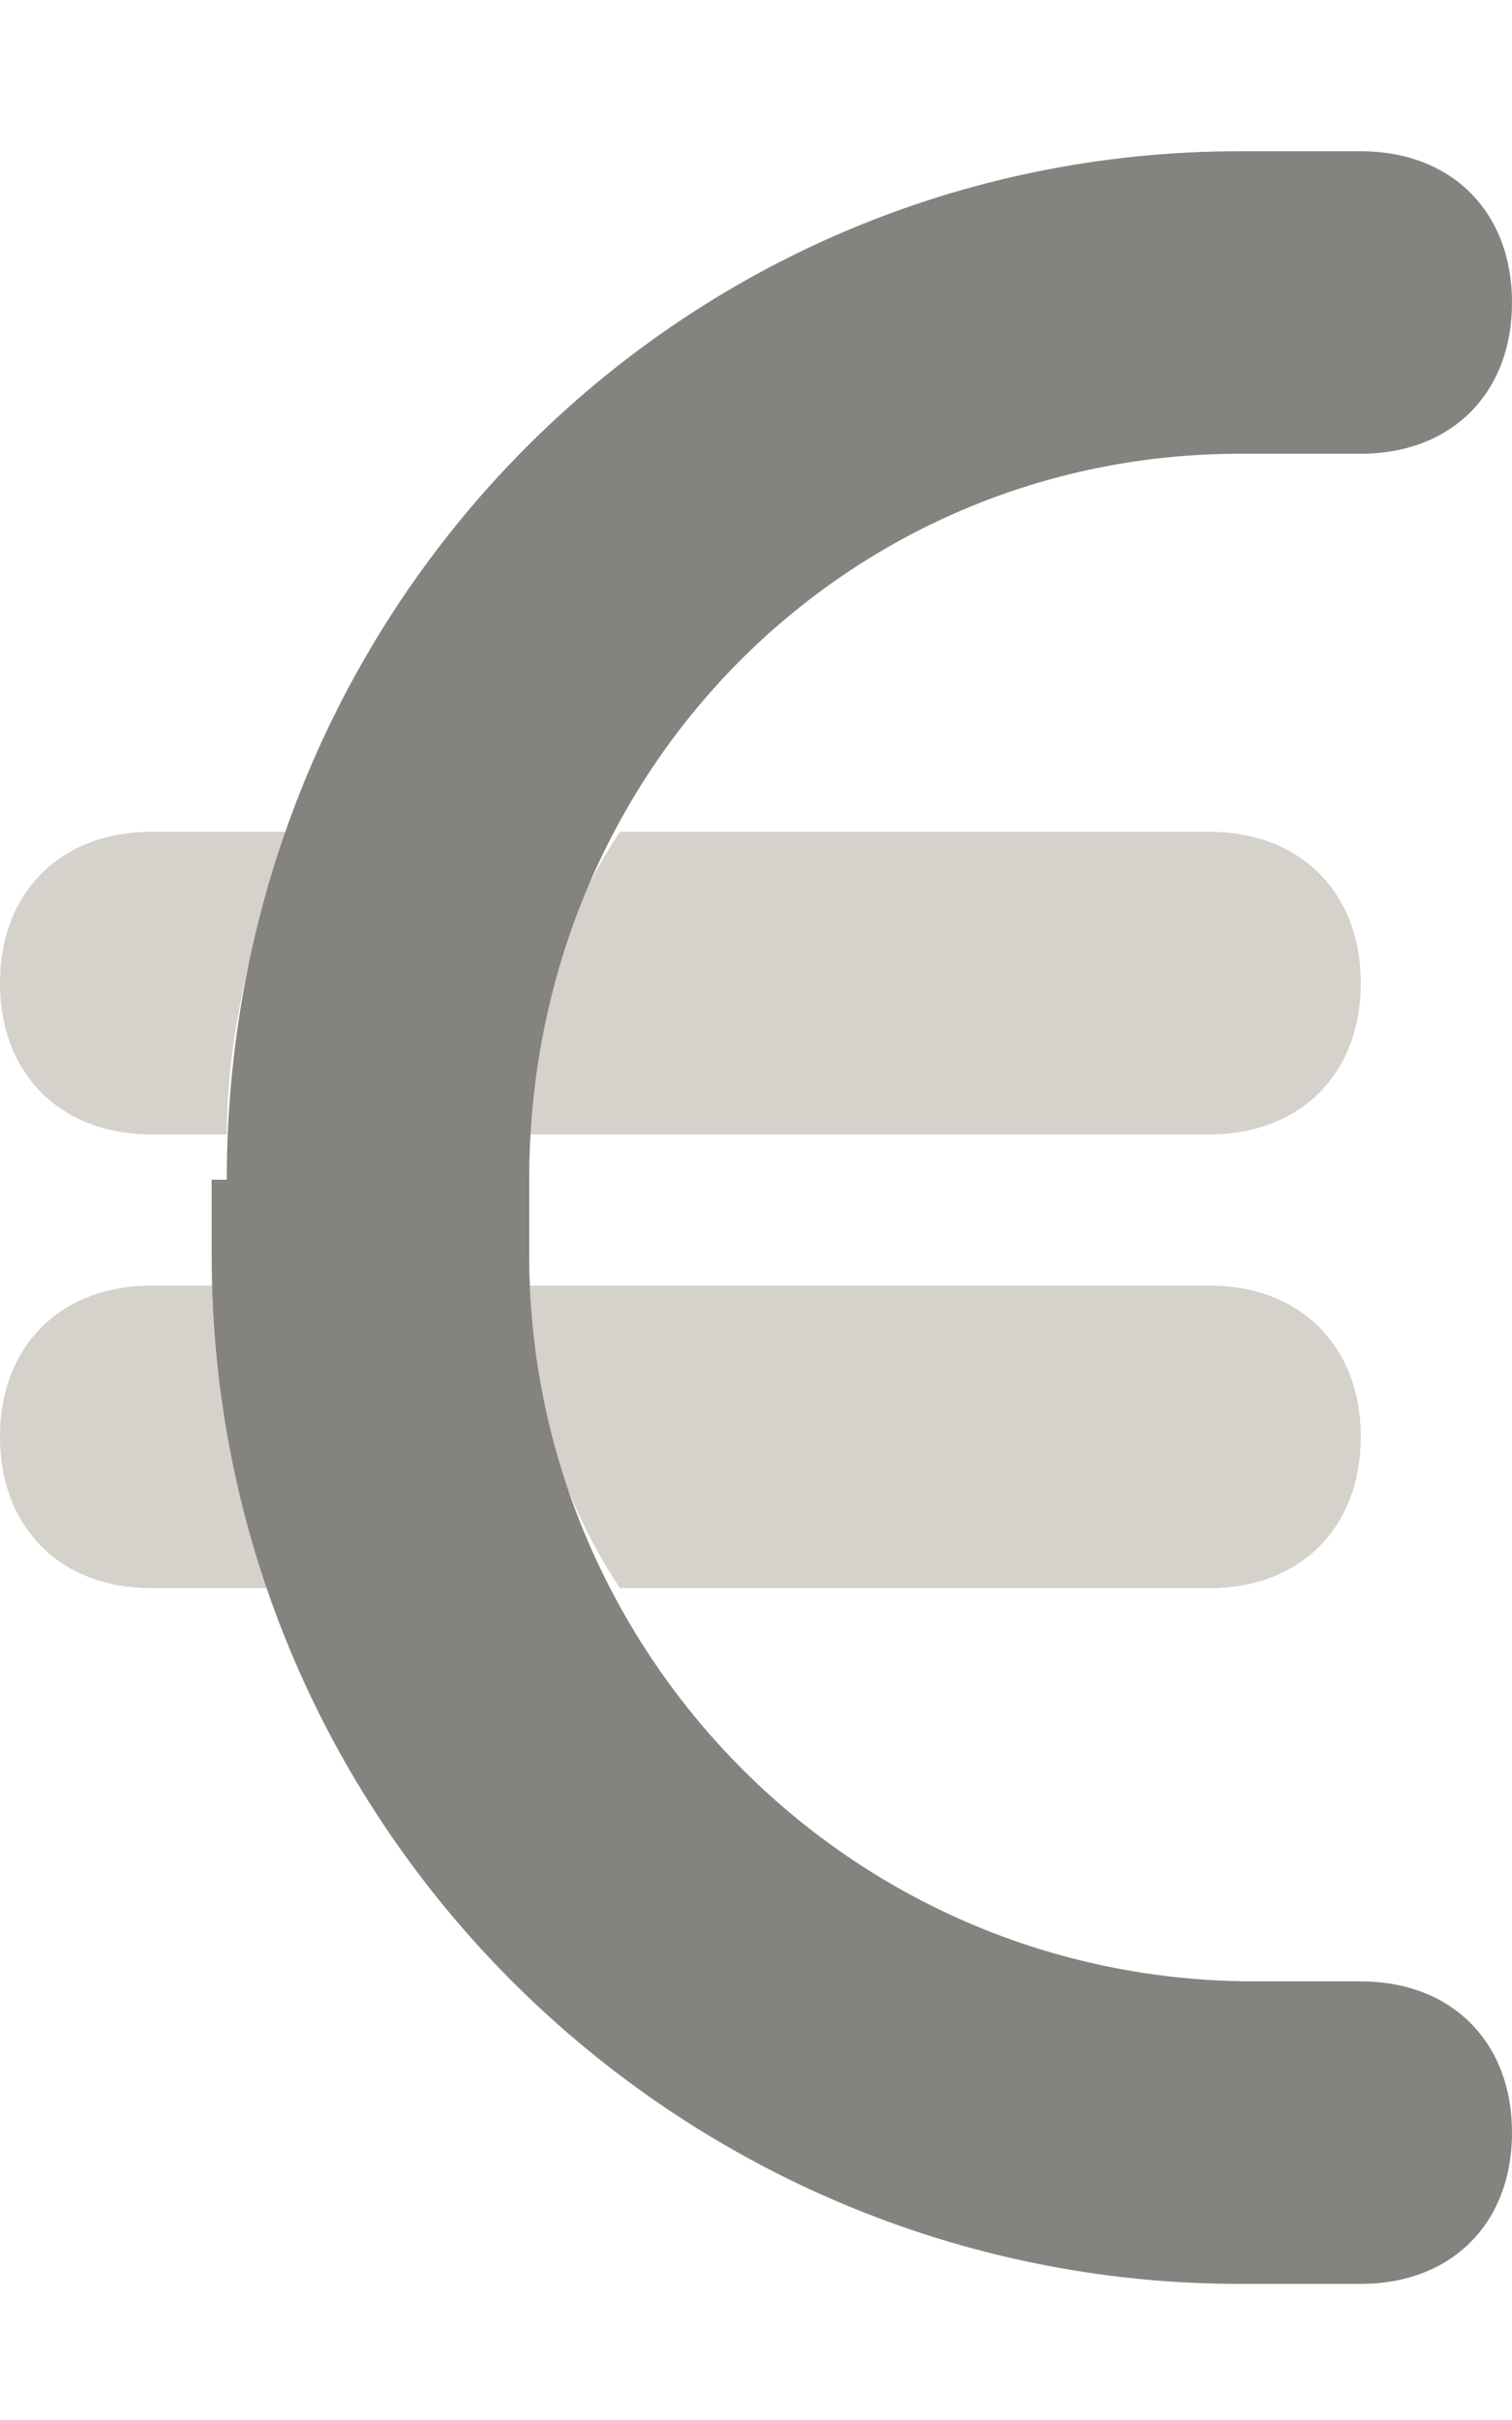
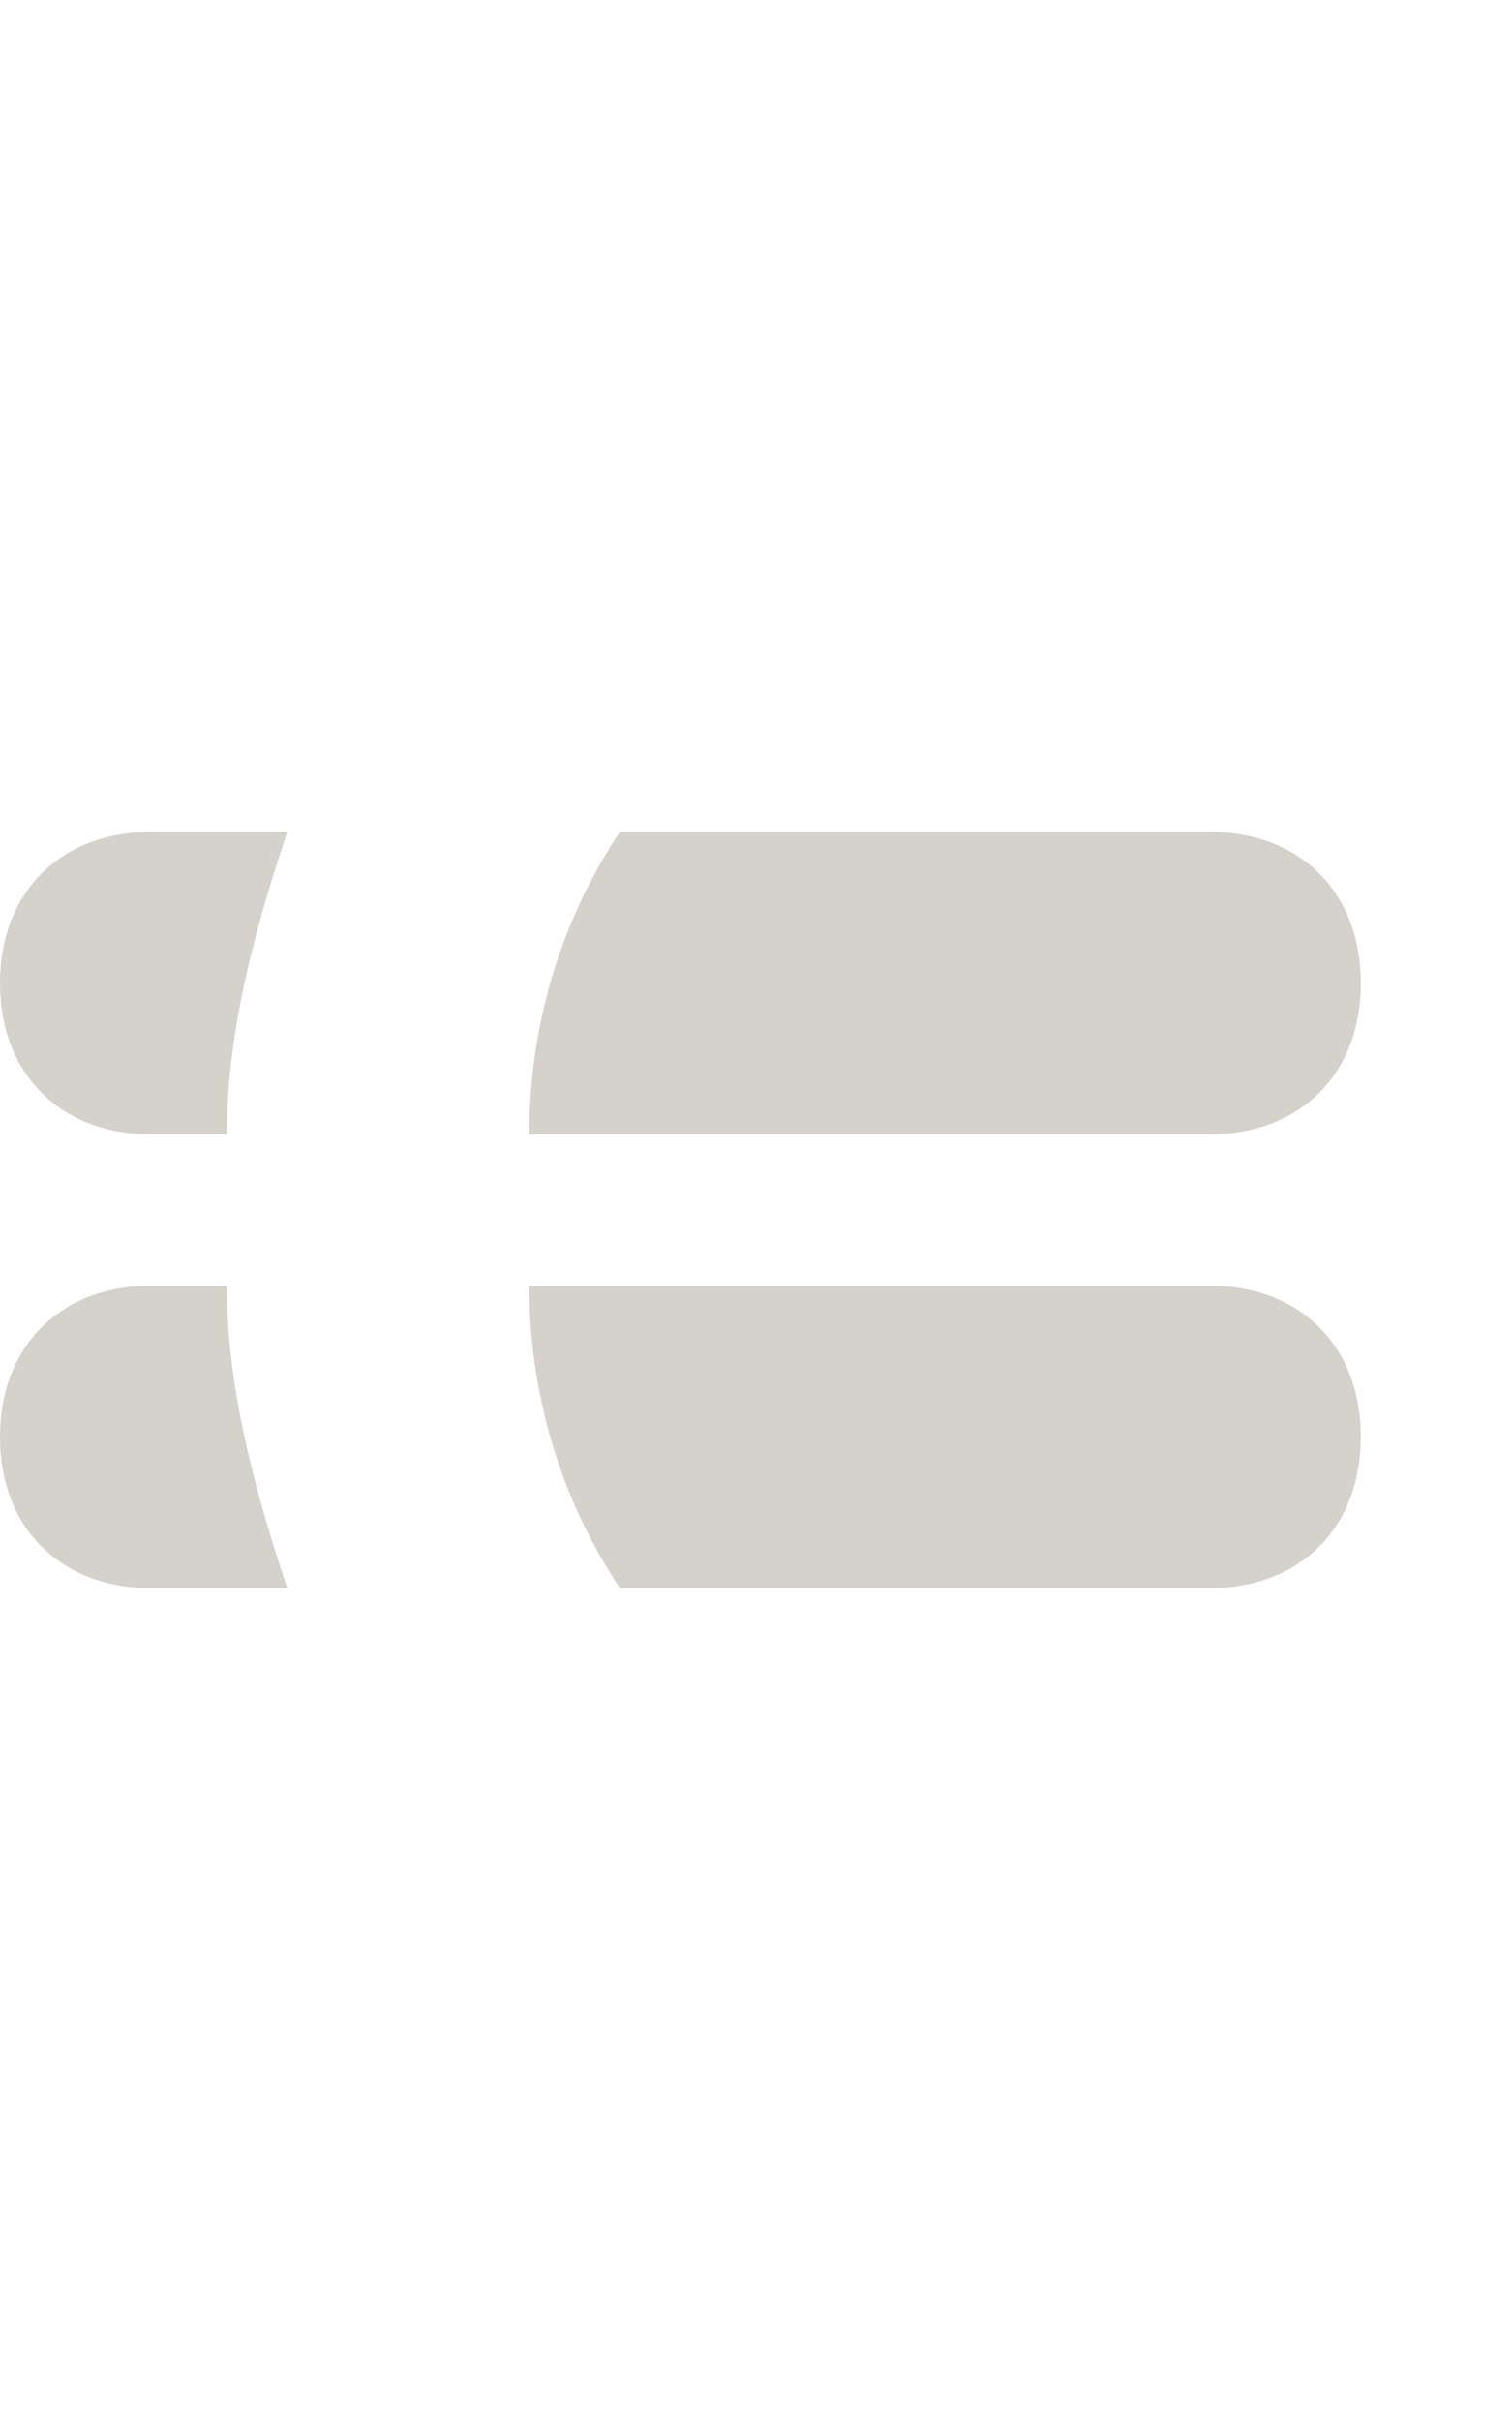
<svg xmlns="http://www.w3.org/2000/svg" version="1.1" id="Lag_1" x="0px" y="0px" viewBox="0 0 10 16" style="enable-background:new 0 0 10 16;" xml:space="preserve">
  <style type="text/css">
	.st0{fill:#D5D1CB;enable-background:new    ;}
	.st1{fill:#858380;}
</style>
  <path class="st0" d="M1.5,8.5H1c-0.6,0-1,0.4-1,1s0.4,1,1,1h0.9C1.7,9.9,1.5,9.2,1.5,8.5L1.5,8.5z M4.1,10.5H8c0.6,0,1-0.4,1-1  s-0.4-1-1-1H3.5C3.5,9.2,3.7,9.9,4.1,10.5z M3.5,7.5H8c0.6,0,1-0.4,1-1s-0.4-1-1-1H4.1C3.7,6.1,3.5,6.8,3.5,7.5z M1.9,5.5H1  c-0.6,0-1,0.4-1,1s0.4,1,1,1h0.5C1.5,6.8,1.7,6.1,1.9,5.5L1.9,5.5z" />
-   <path class="st1" d="M1.5,7.8C1.5,4,4.5,1,8.2,1H9c0.6,0,1,0.4,1,1S9.6,3,9,3H8.2C5.6,3,3.5,5.1,3.5,7.8v0.5c0,2.6,2.1,4.8,4.8,4.8  H9c0.6,0,1,0.4,1,1s-0.4,1-1,1H8.2c-3.7,0-6.8-3-6.8-6.8V7.8z" />
</svg>